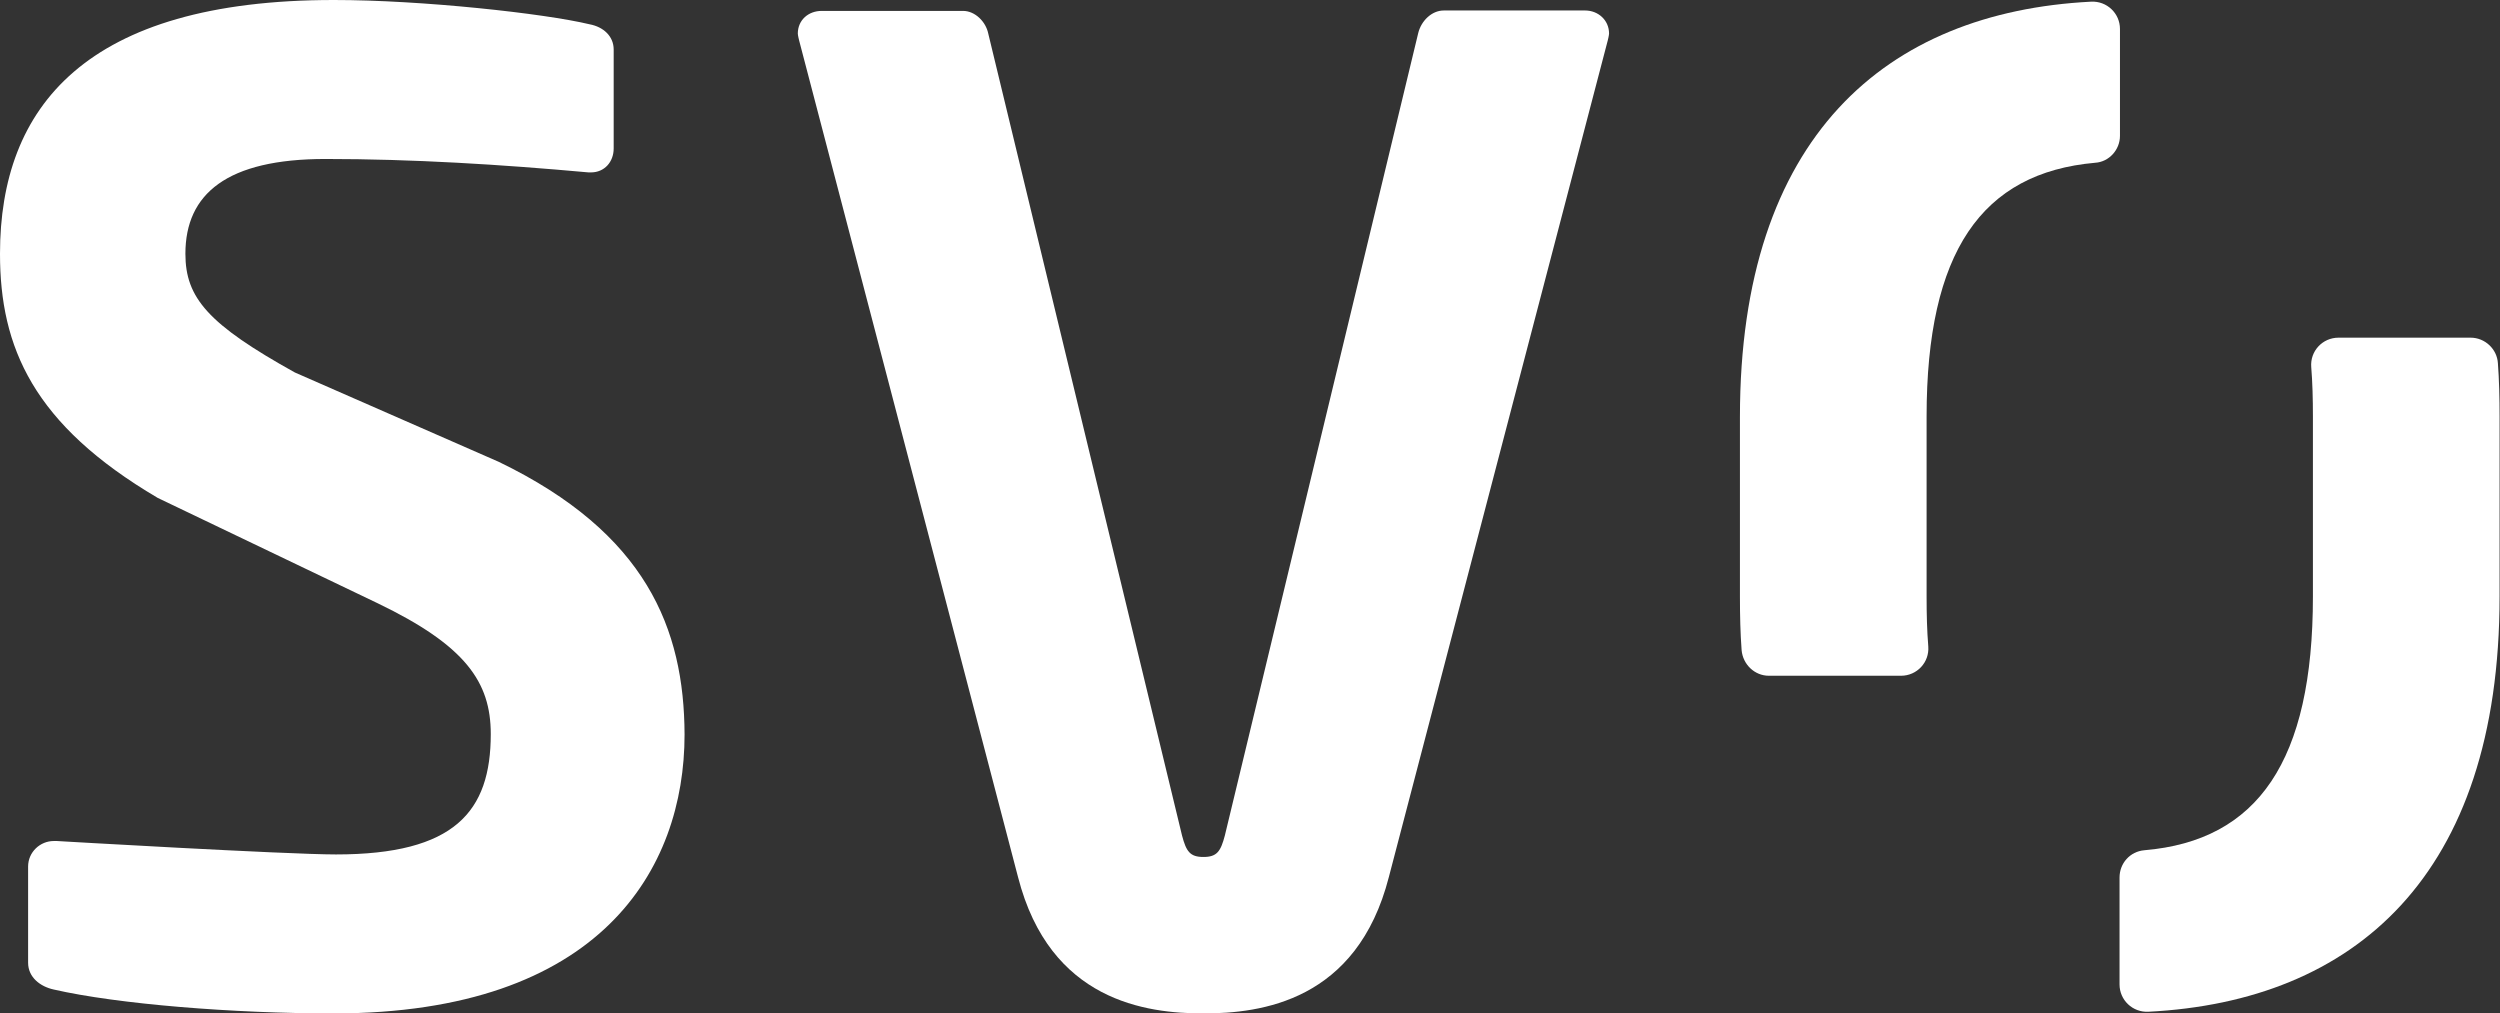
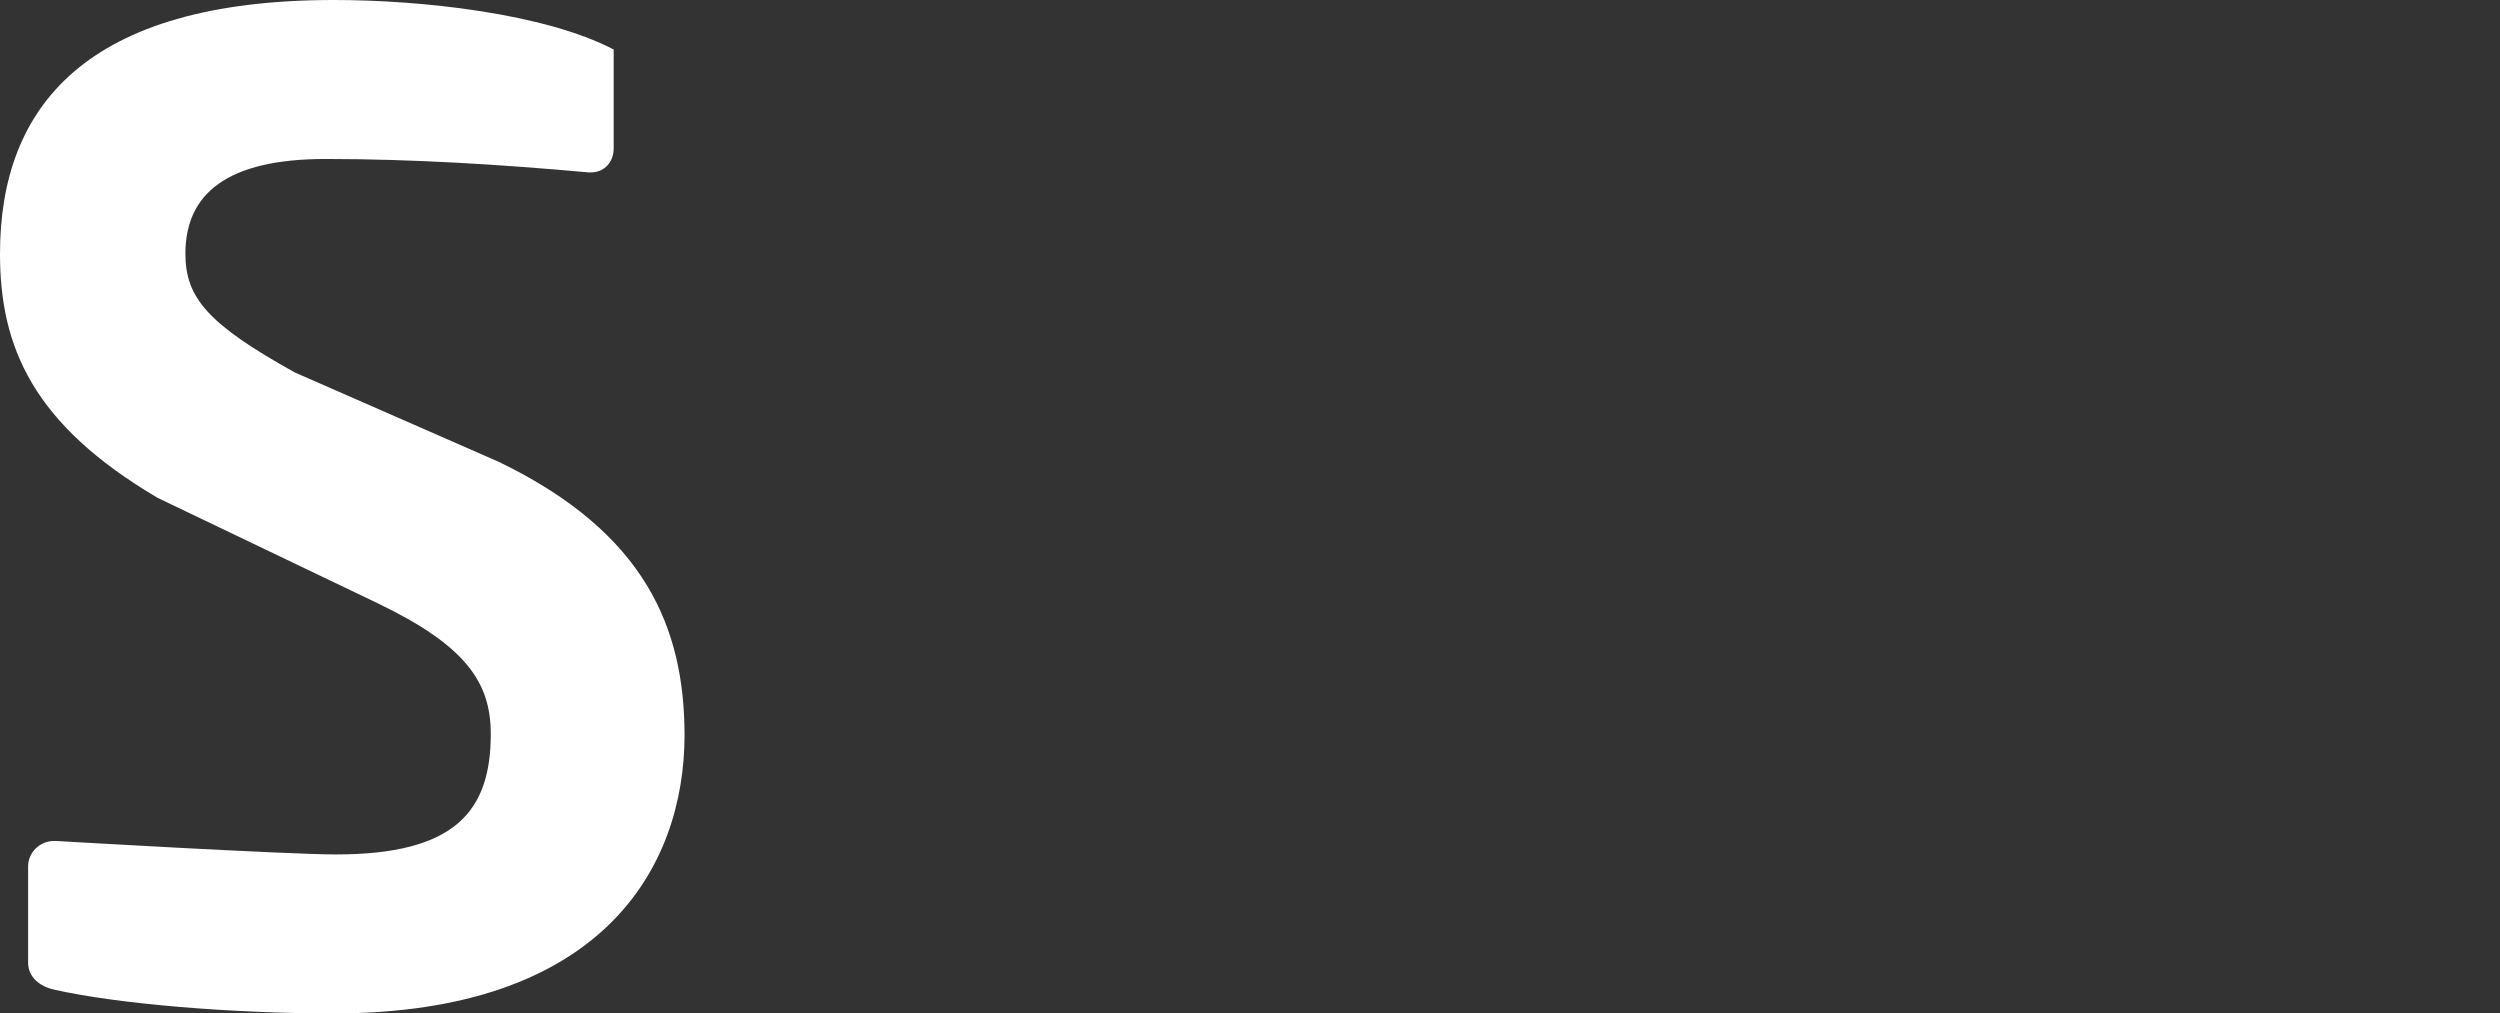
<svg xmlns="http://www.w3.org/2000/svg" version="1.1" id="Ebene_1" x="0px" y="0px" viewBox="0 0 596 241.6" style="enable-background:new 0 0 596 241.6;" xml:space="preserve">
  <rect x="0" y="0" width="596" height="241.6" fill="#333333" stroke="none" />
  <style type="text/css">
	.st0{fill:#FFFFFF;}
</style>
  <g>
-     <path class="st0" d="M505.4,32.4V6.9c0-3.7-3.1-6.7-6.9-6.5c-48.9,2.5-83.7,32.2-83.7,99v42.9c0,4.4,0.1,8.7,0.4,12.7   c0.3,3.4,3.1,6.1,6.5,6.1h31.5c3.8,0,6.8-3.2,6.5-7c-0.3-3.7-0.4-7.6-0.4-11.8V99.3c0-39.2,13.1-58.1,40.2-60.5   C502.8,38.6,505.4,35.7,505.4,32.4" />
-     <path class="st0" d="M377.9,2.5h-33.7c-2.9,0-5.4,2.5-6.1,5.4l-46.1,191.3c-1,3.8-1.9,5.1-5.1,5.1c-3.2,0-4.1-1.3-5.1-5.1L235.6,8   c-0.6-2.9-3.2-5.4-6-5.4h-33.7c-3.2,0-5.7,2.2-5.7,5.4c0,0.4,0.3,1.6,0.3,1.6l52.2,199.5c7.6,29.6,30.6,32.5,44.2,32.5   c13.7,0,36.6-2.9,44.2-32.5L383.3,9.6c0,0,0.3-1.2,0.3-1.6C383.6,4.8,381,2.5,377.9,2.5" />
-     <path class="st0" d="M589,80.5h-31.5c-3.8,0-6.8,3.2-6.5,7c0.3,3.7,0.4,7.6,0.4,11.8v42.9c0,39.2-13.1,58.2-40.2,60.5   c-3.4,0.3-5.9,3.1-5.9,6.5v25.5c0,3.7,3.1,6.7,6.9,6.5c48.9-2.5,83.7-32.2,83.7-99V99.3c0-4.4-0.1-8.7-0.4-12.7   C595.3,83.2,592.4,80.5,589,80.5" />
-     <path class="st0" d="M118.9,110.1L70.3,88.8C49.6,77.3,44.2,71,44.2,60.5c0-14.3,9.9-22.6,33.4-22.6c20.7,0,41.7,1.3,62.7,3.2h0.6   c3.2,0,5.4-2.5,5.4-5.7V11.8c0-3.2-2.5-5.4-5.7-6C129.8,3.2,100.6,0,79.6,0C20.4,0,0,25.5,0,60.5c0,22.3,7.9,40.7,37.6,58.2   l52.4,25.1c21,10.1,27,18.8,27,31.2c0,18.5-8.6,28.7-36.9,28.7c-11.8,0-66.6-3.2-66.5-3.2c0.1,0-0.5,0-0.8,0   c-3.2,0-6.1,2.6-6.1,6.1v22.9c0,3.5,2.9,5.7,6.1,6.4c15.3,3.5,42.8,5.7,66.7,5.7c63.7,0,83.7-34.4,83.7-66.5   C163.1,149.9,154.1,127.1,118.9,110.1" />
+     <path class="st0" d="M118.9,110.1L70.3,88.8C49.6,77.3,44.2,71,44.2,60.5c0-14.3,9.9-22.6,33.4-22.6c20.7,0,41.7,1.3,62.7,3.2h0.6   c3.2,0,5.4-2.5,5.4-5.7V11.8C129.8,3.2,100.6,0,79.6,0C20.4,0,0,25.5,0,60.5c0,22.3,7.9,40.7,37.6,58.2   l52.4,25.1c21,10.1,27,18.8,27,31.2c0,18.5-8.6,28.7-36.9,28.7c-11.8,0-66.6-3.2-66.5-3.2c0.1,0-0.5,0-0.8,0   c-3.2,0-6.1,2.6-6.1,6.1v22.9c0,3.5,2.9,5.7,6.1,6.4c15.3,3.5,42.8,5.7,66.7,5.7c63.7,0,83.7-34.4,83.7-66.5   C163.1,149.9,154.1,127.1,118.9,110.1" />
  </g>
</svg>